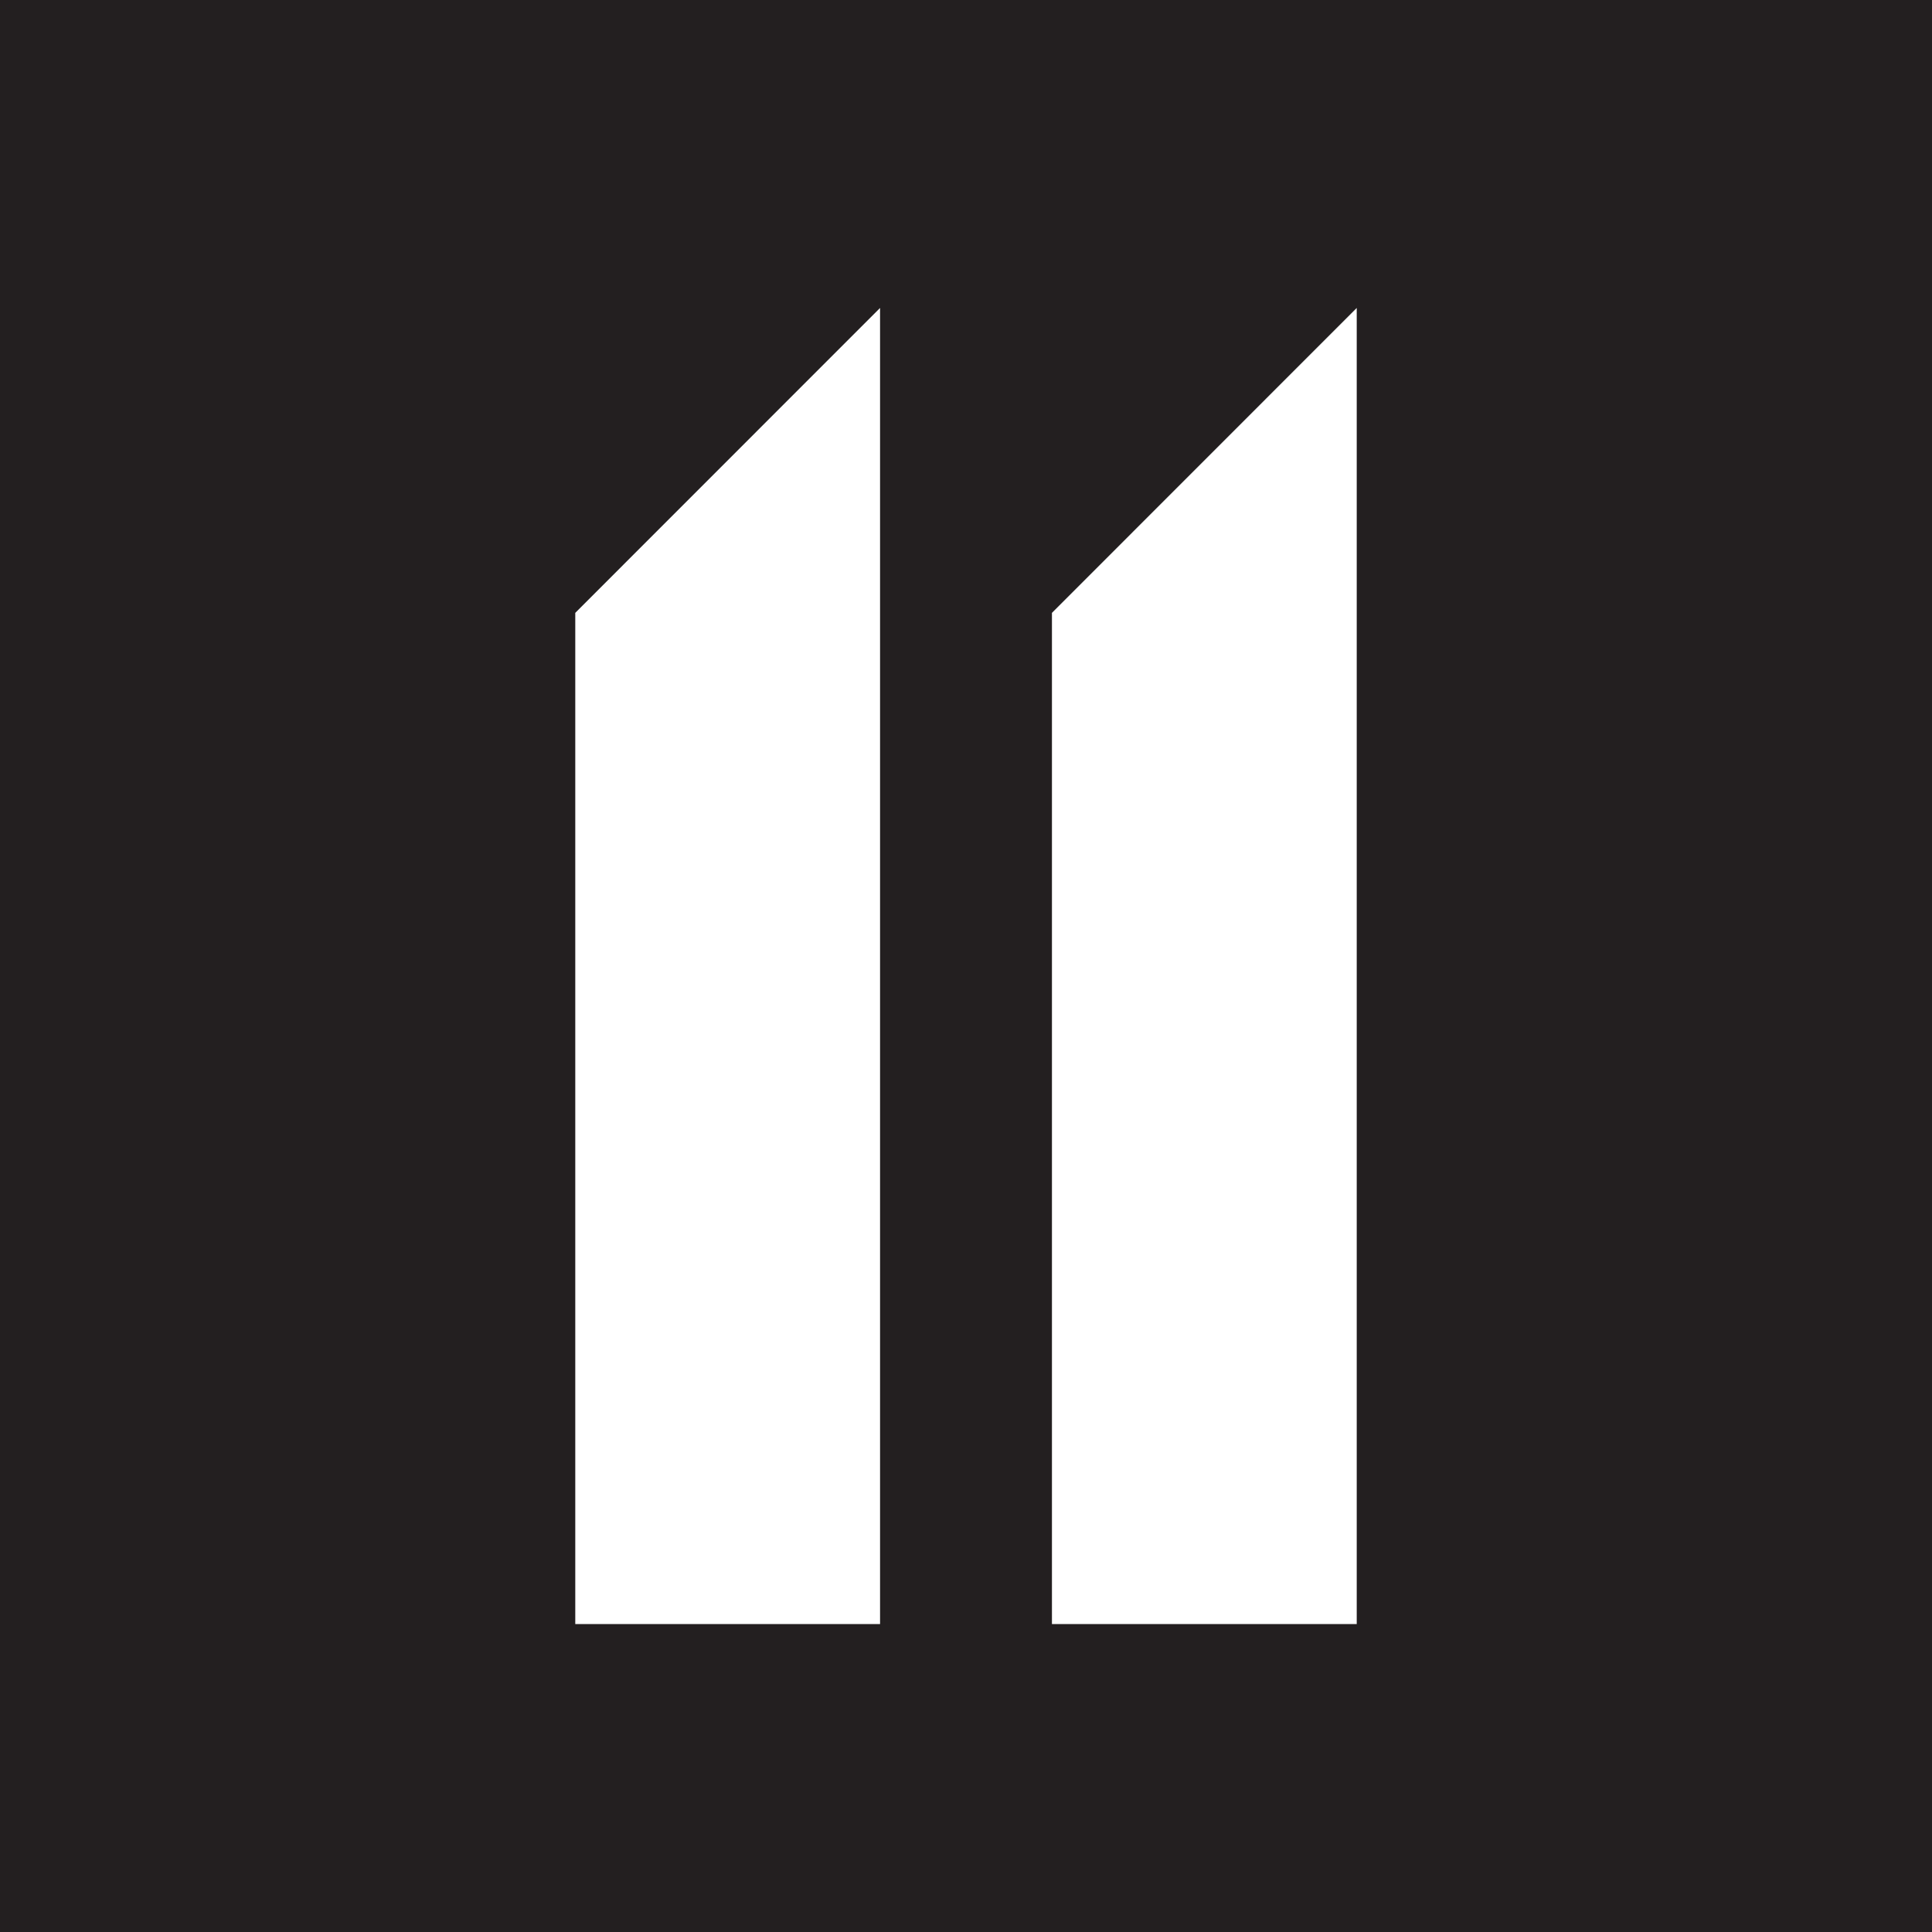
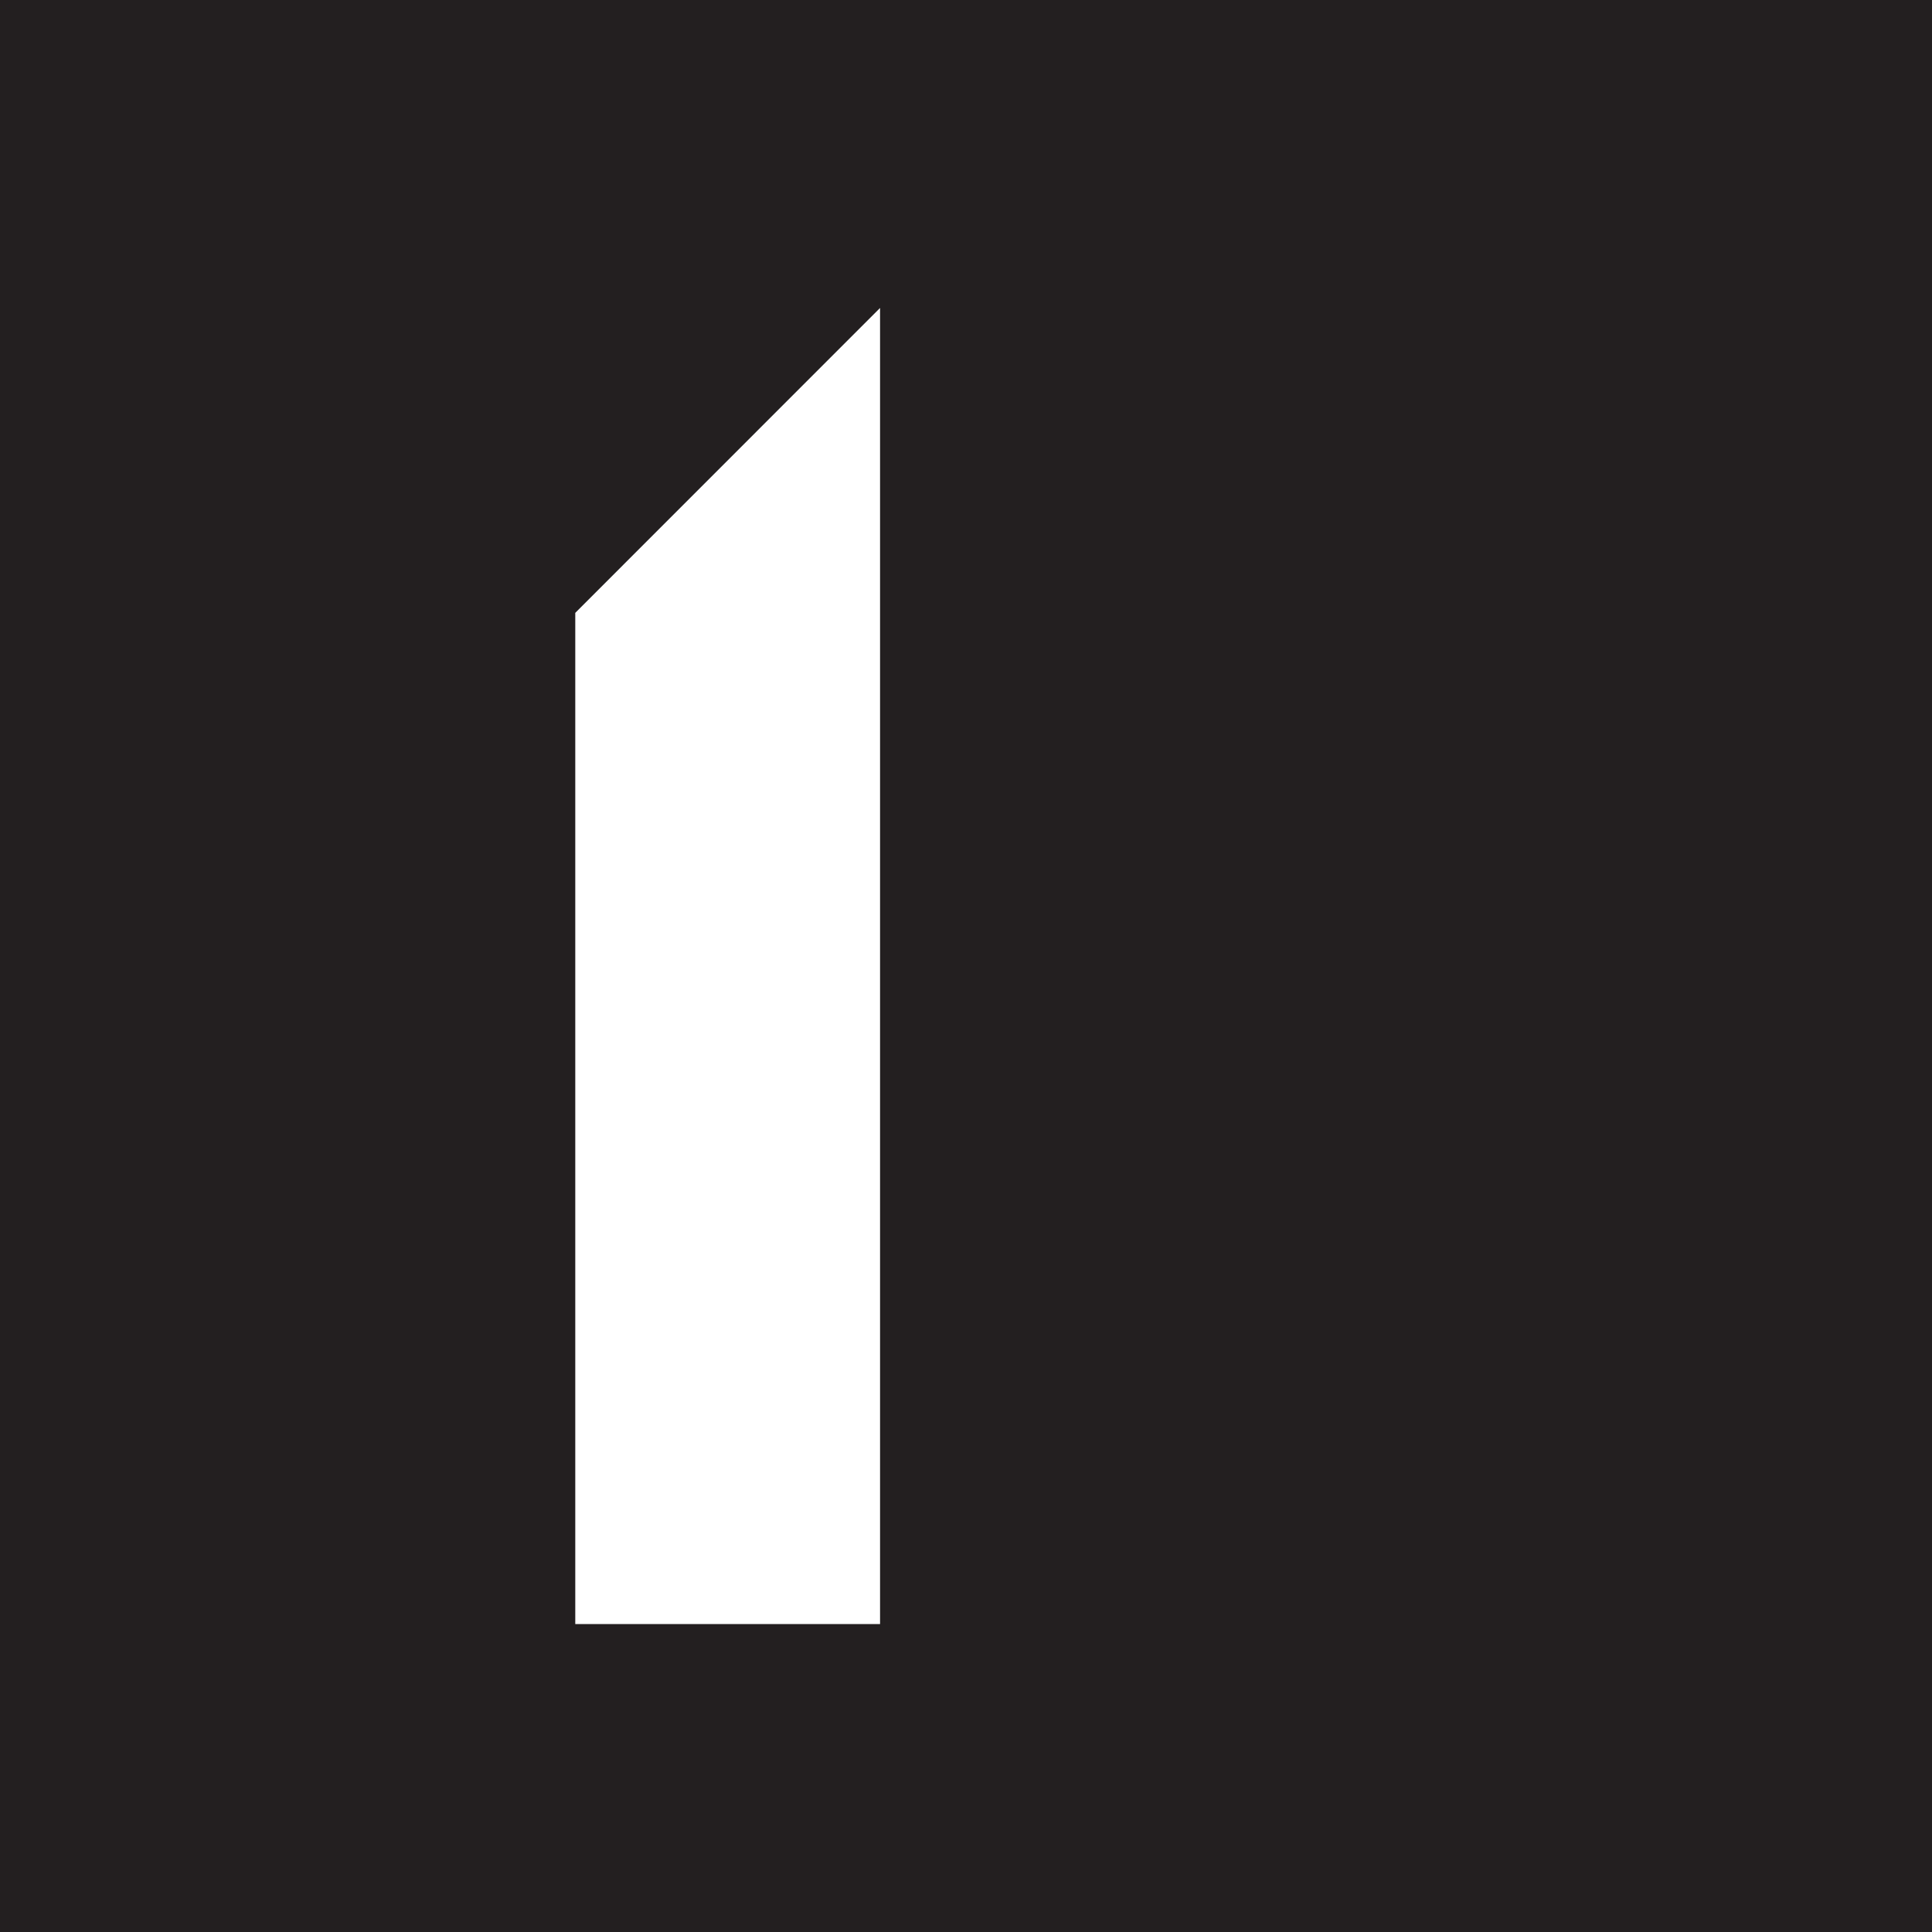
<svg xmlns="http://www.w3.org/2000/svg" id="Layer_1" version="1.1" viewBox="0 0 165 165">
  <defs>
    <style>
      .st0 {
        fill: #231f20;
      }

      .st1 {
        fill: #fff;
      }
    </style>
  </defs>
  <rect class="st0" width="165" height="165" />
-   <polygon class="st1" points="89.84 52.34 115.87 26.3 115.87 138.7 89.84 138.7 89.84 52.34" />
  <polygon class="st1" points="49.13 52.34 75.16 26.3 75.16 138.7 49.13 138.7 49.13 52.34" />
</svg>